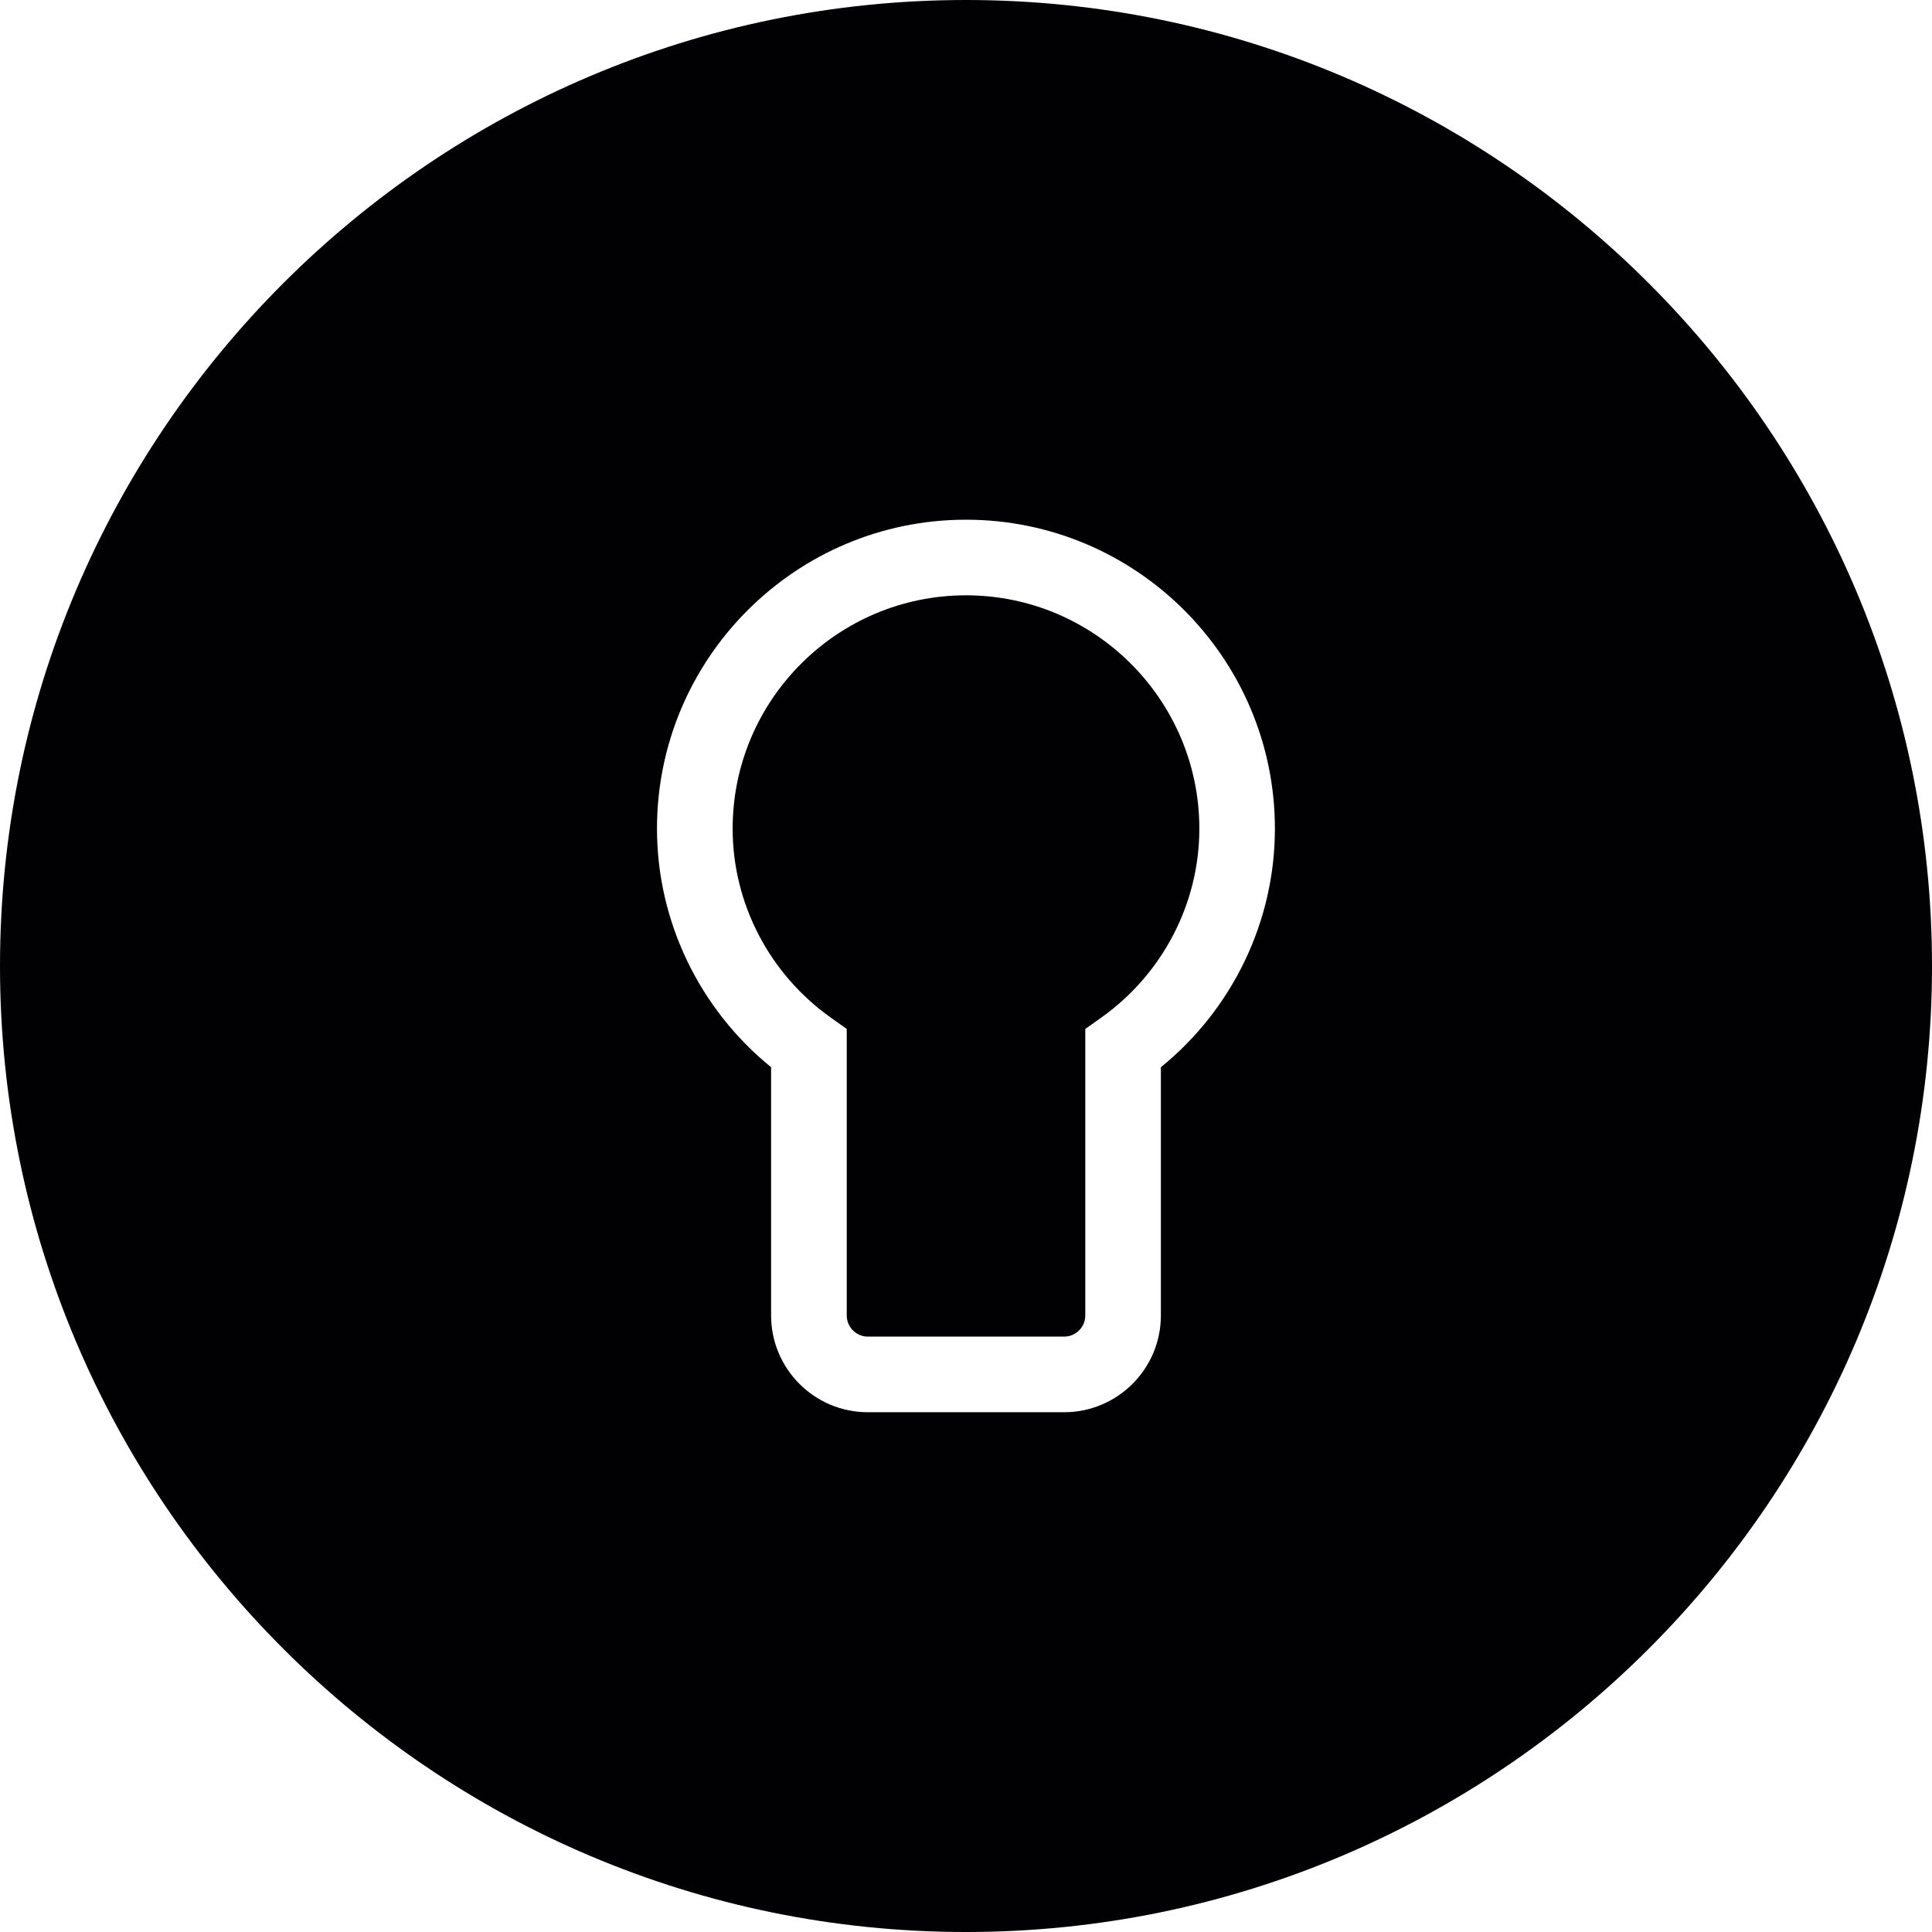
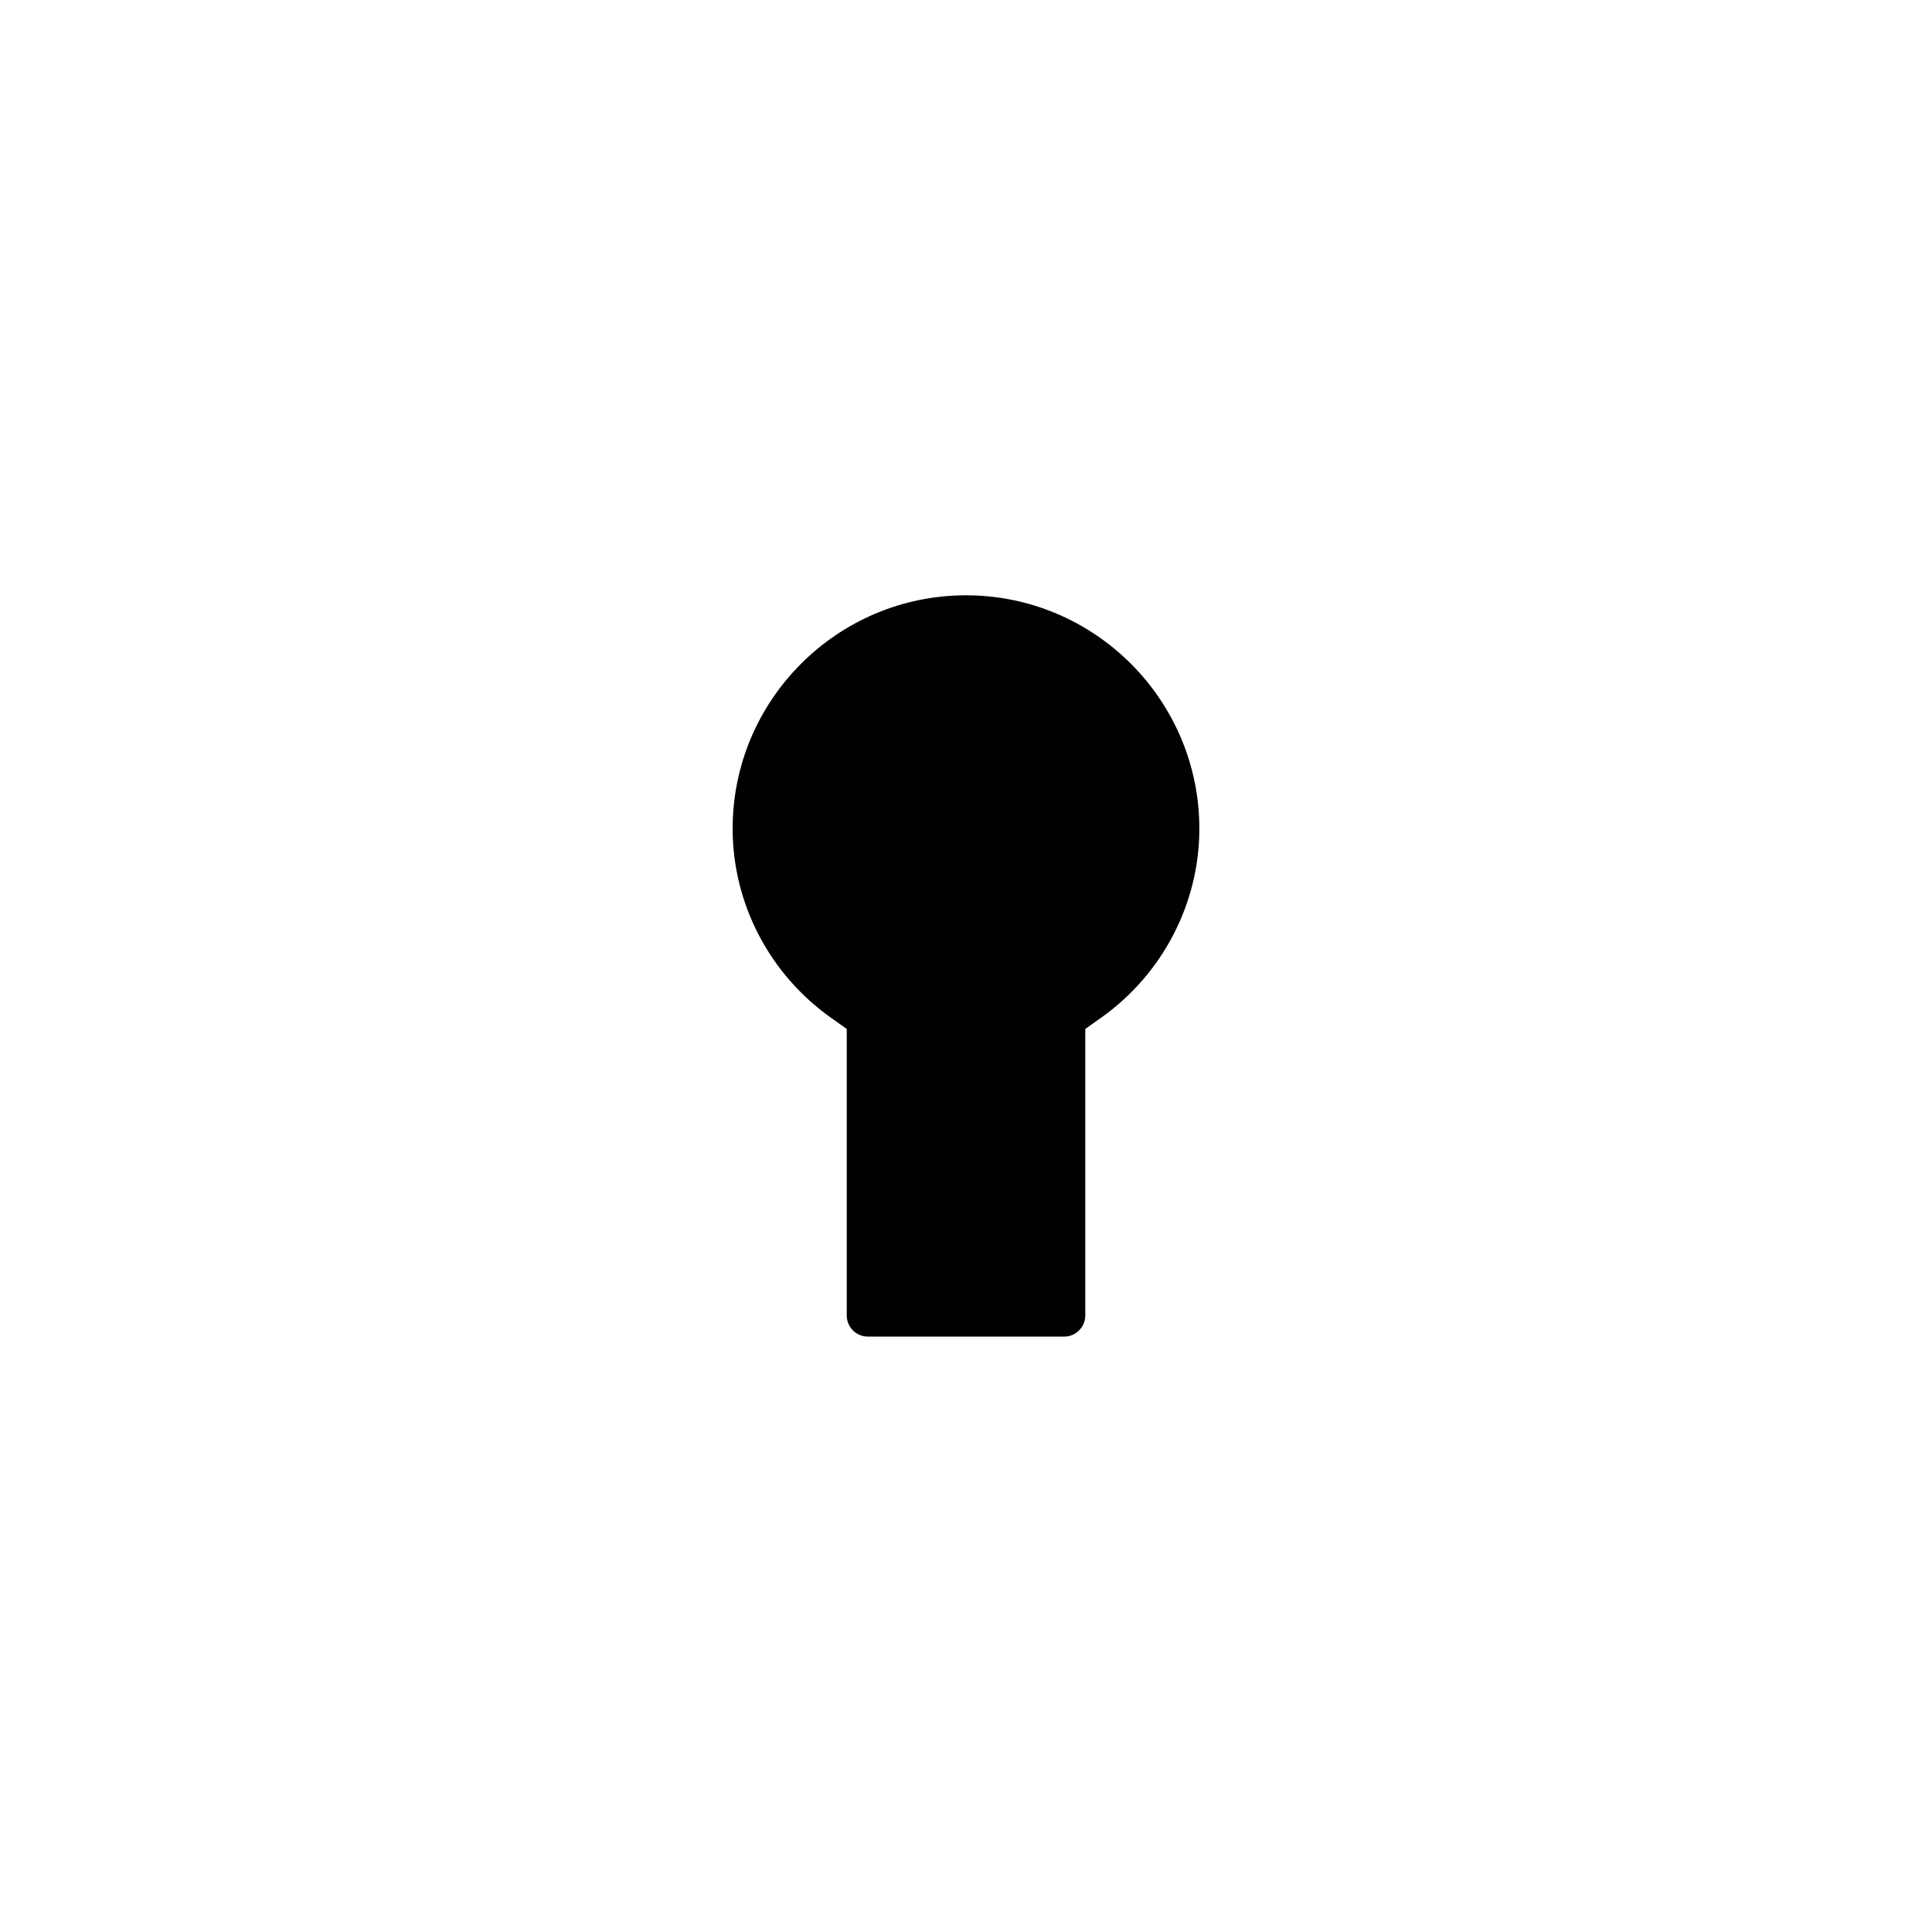
<svg xmlns="http://www.w3.org/2000/svg" version="1.1" id="Capa_1" x="0px" y="0px" viewBox="0 0 304.895 304.895" style="enable-background:new 0 0 304.895 304.895;" xml:space="preserve">
  <g>
    <g>
      <path style="fill:#010002;" d="M152.448,93.948c-20.305,0-36.828,16.522-36.828,36.828c0,11.791,5.794,22.937,15.496,29.822    l2.512,1.784v45.217c0,1.838,1.492,3.335,3.329,3.335h30.98c1.838,0,3.335-1.498,3.335-3.335v-45.217l2.512-1.784    c9.696-6.88,15.49-18.032,15.49-29.822C189.269,110.471,172.747,93.948,152.448,93.948z" />
-       <path style="fill:#010002;" d="M152.448,0C68.386,0,0,68.386,0,152.448s68.386,152.448,152.448,152.448    s152.448-68.386,152.448-152.448S236.509,0,152.448,0z M183.201,168.421v39.178c0,8.419-6.844,15.269-15.269,15.269h-30.98    c-8.419,0-15.263-6.844-15.263-15.269v-39.178c-11.325-9.195-18.008-23.044-18.008-37.645c0-26.887,21.875-48.761,48.761-48.761    s48.755,21.875,48.755,48.761C201.203,145.377,194.526,159.232,183.201,168.421z" />
    </g>
  </g>
  <g>
</g>
  <g>
</g>
  <g>
</g>
  <g>
</g>
  <g>
</g>
  <g>
</g>
  <g>
</g>
  <g>
</g>
  <g>
</g>
  <g>
</g>
  <g>
</g>
  <g>
</g>
  <g>
</g>
  <g>
</g>
  <g>
</g>
</svg>